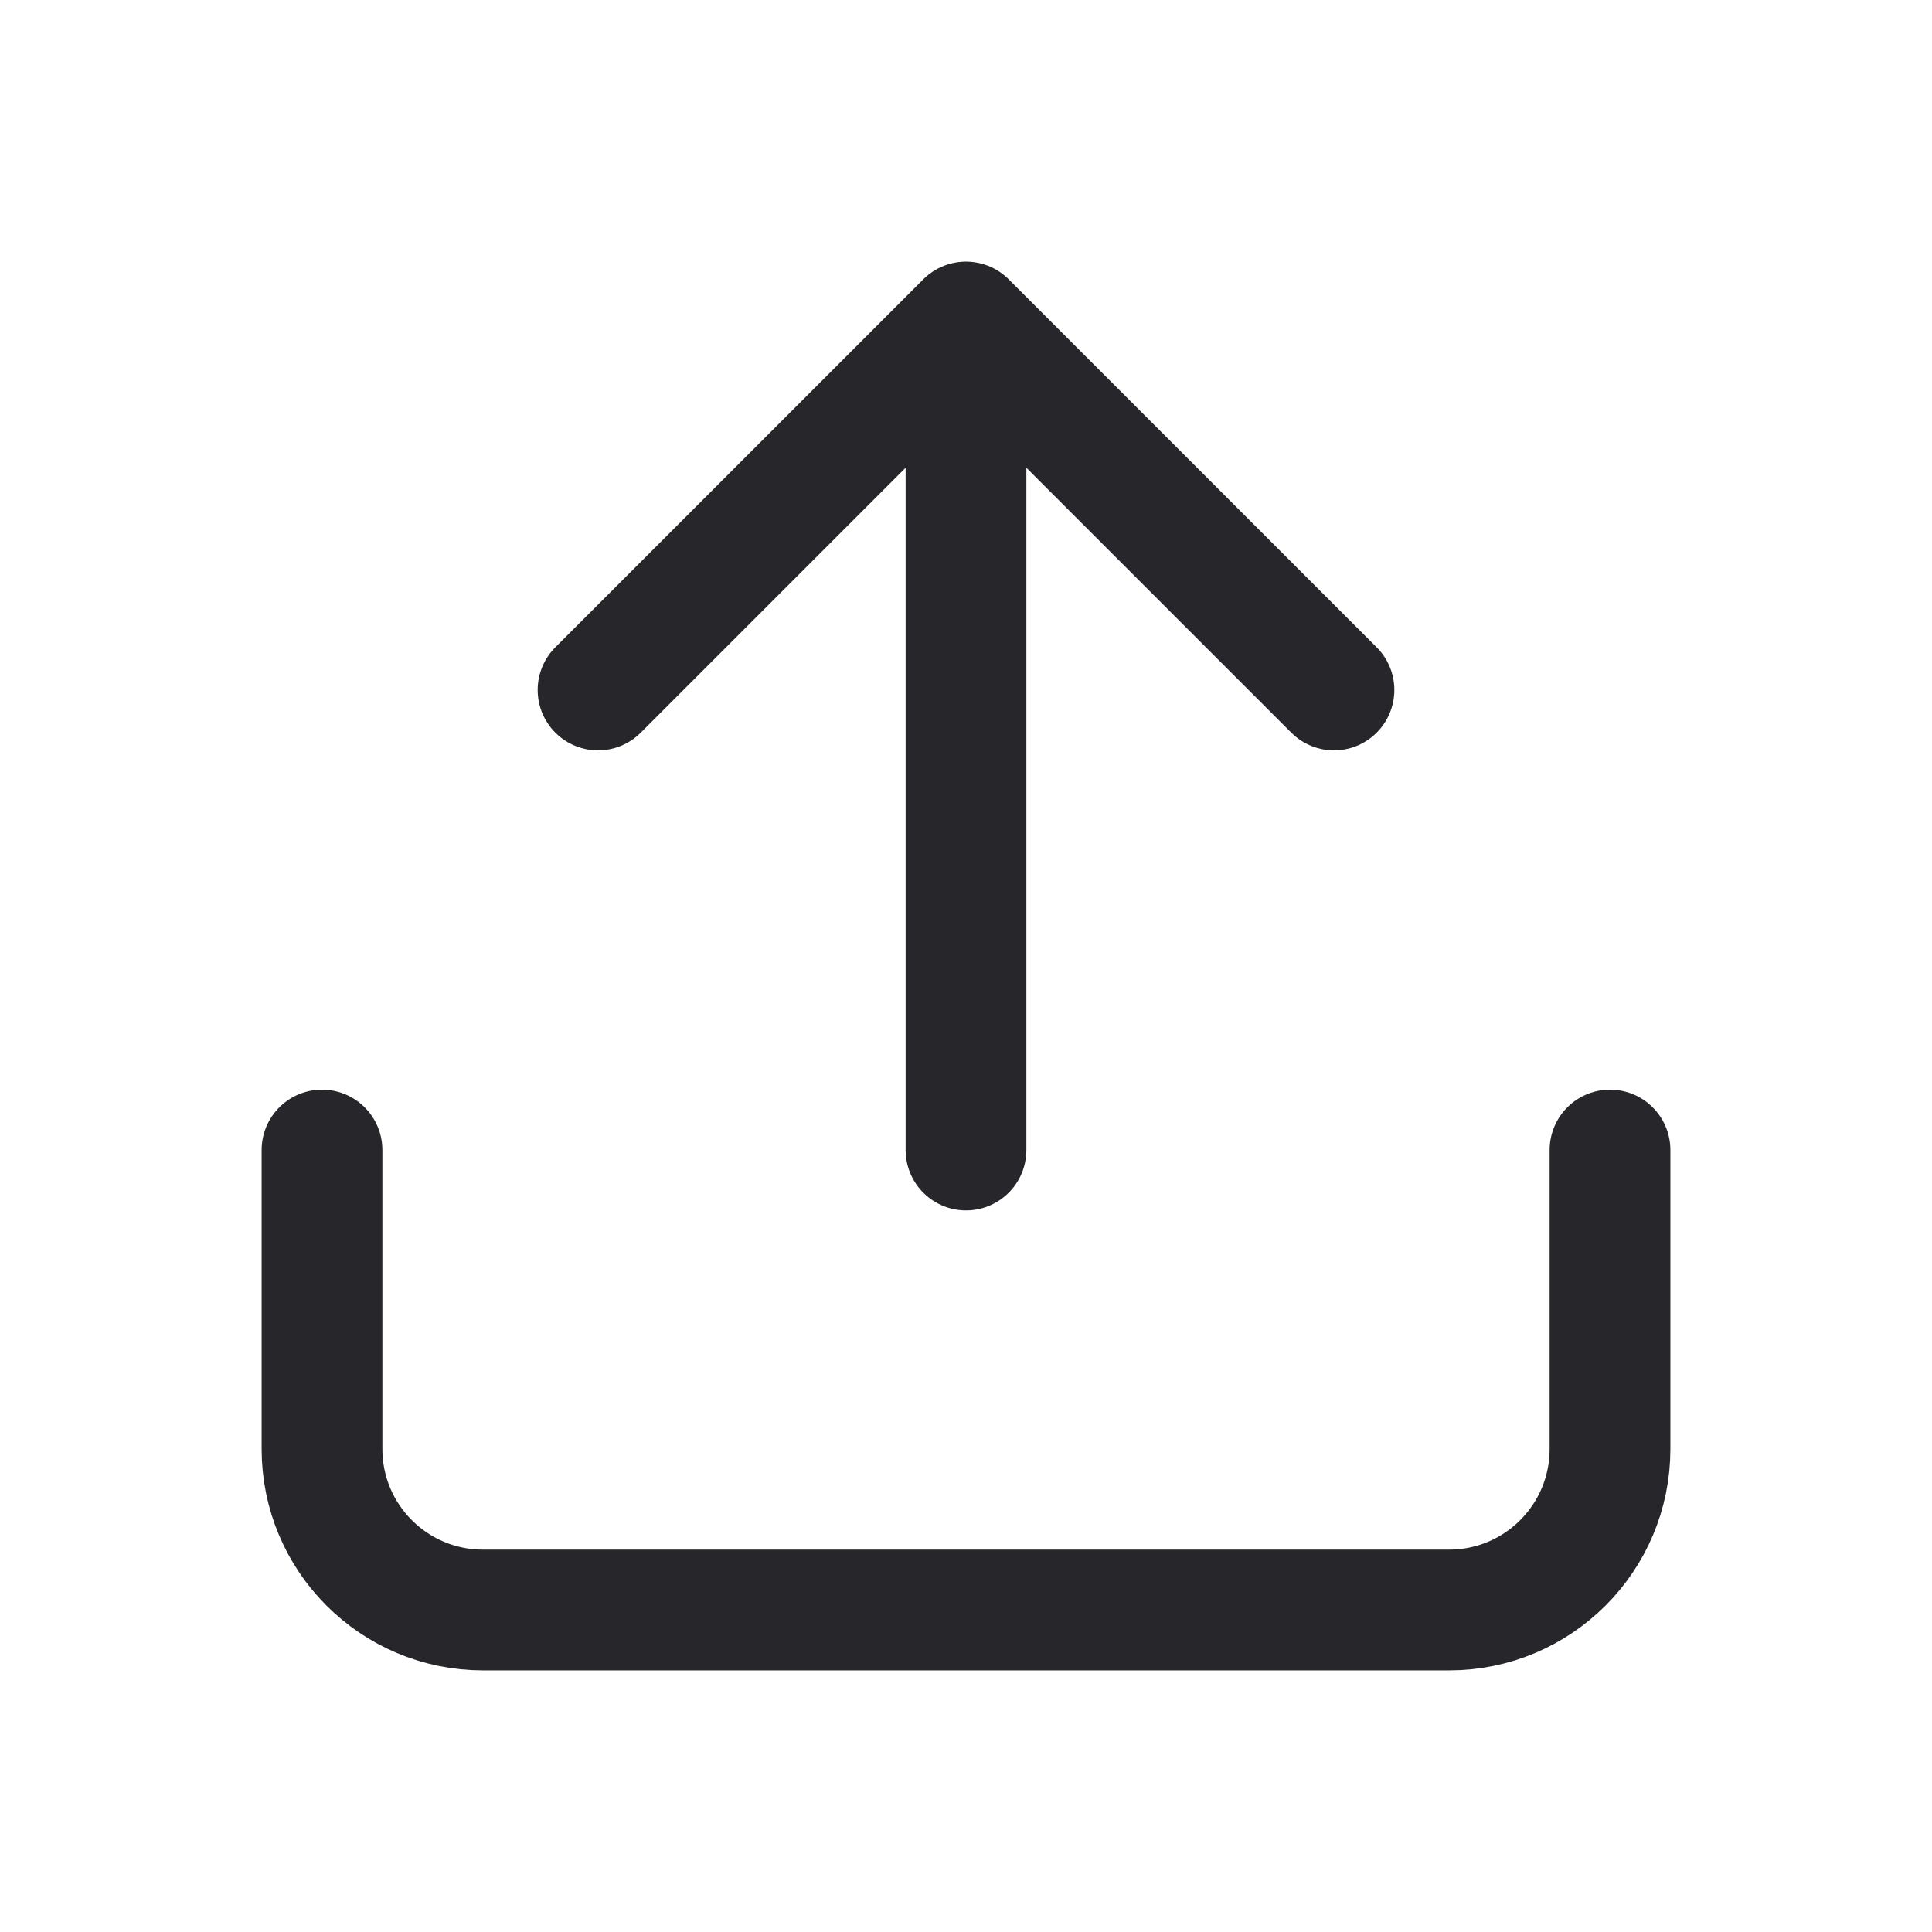
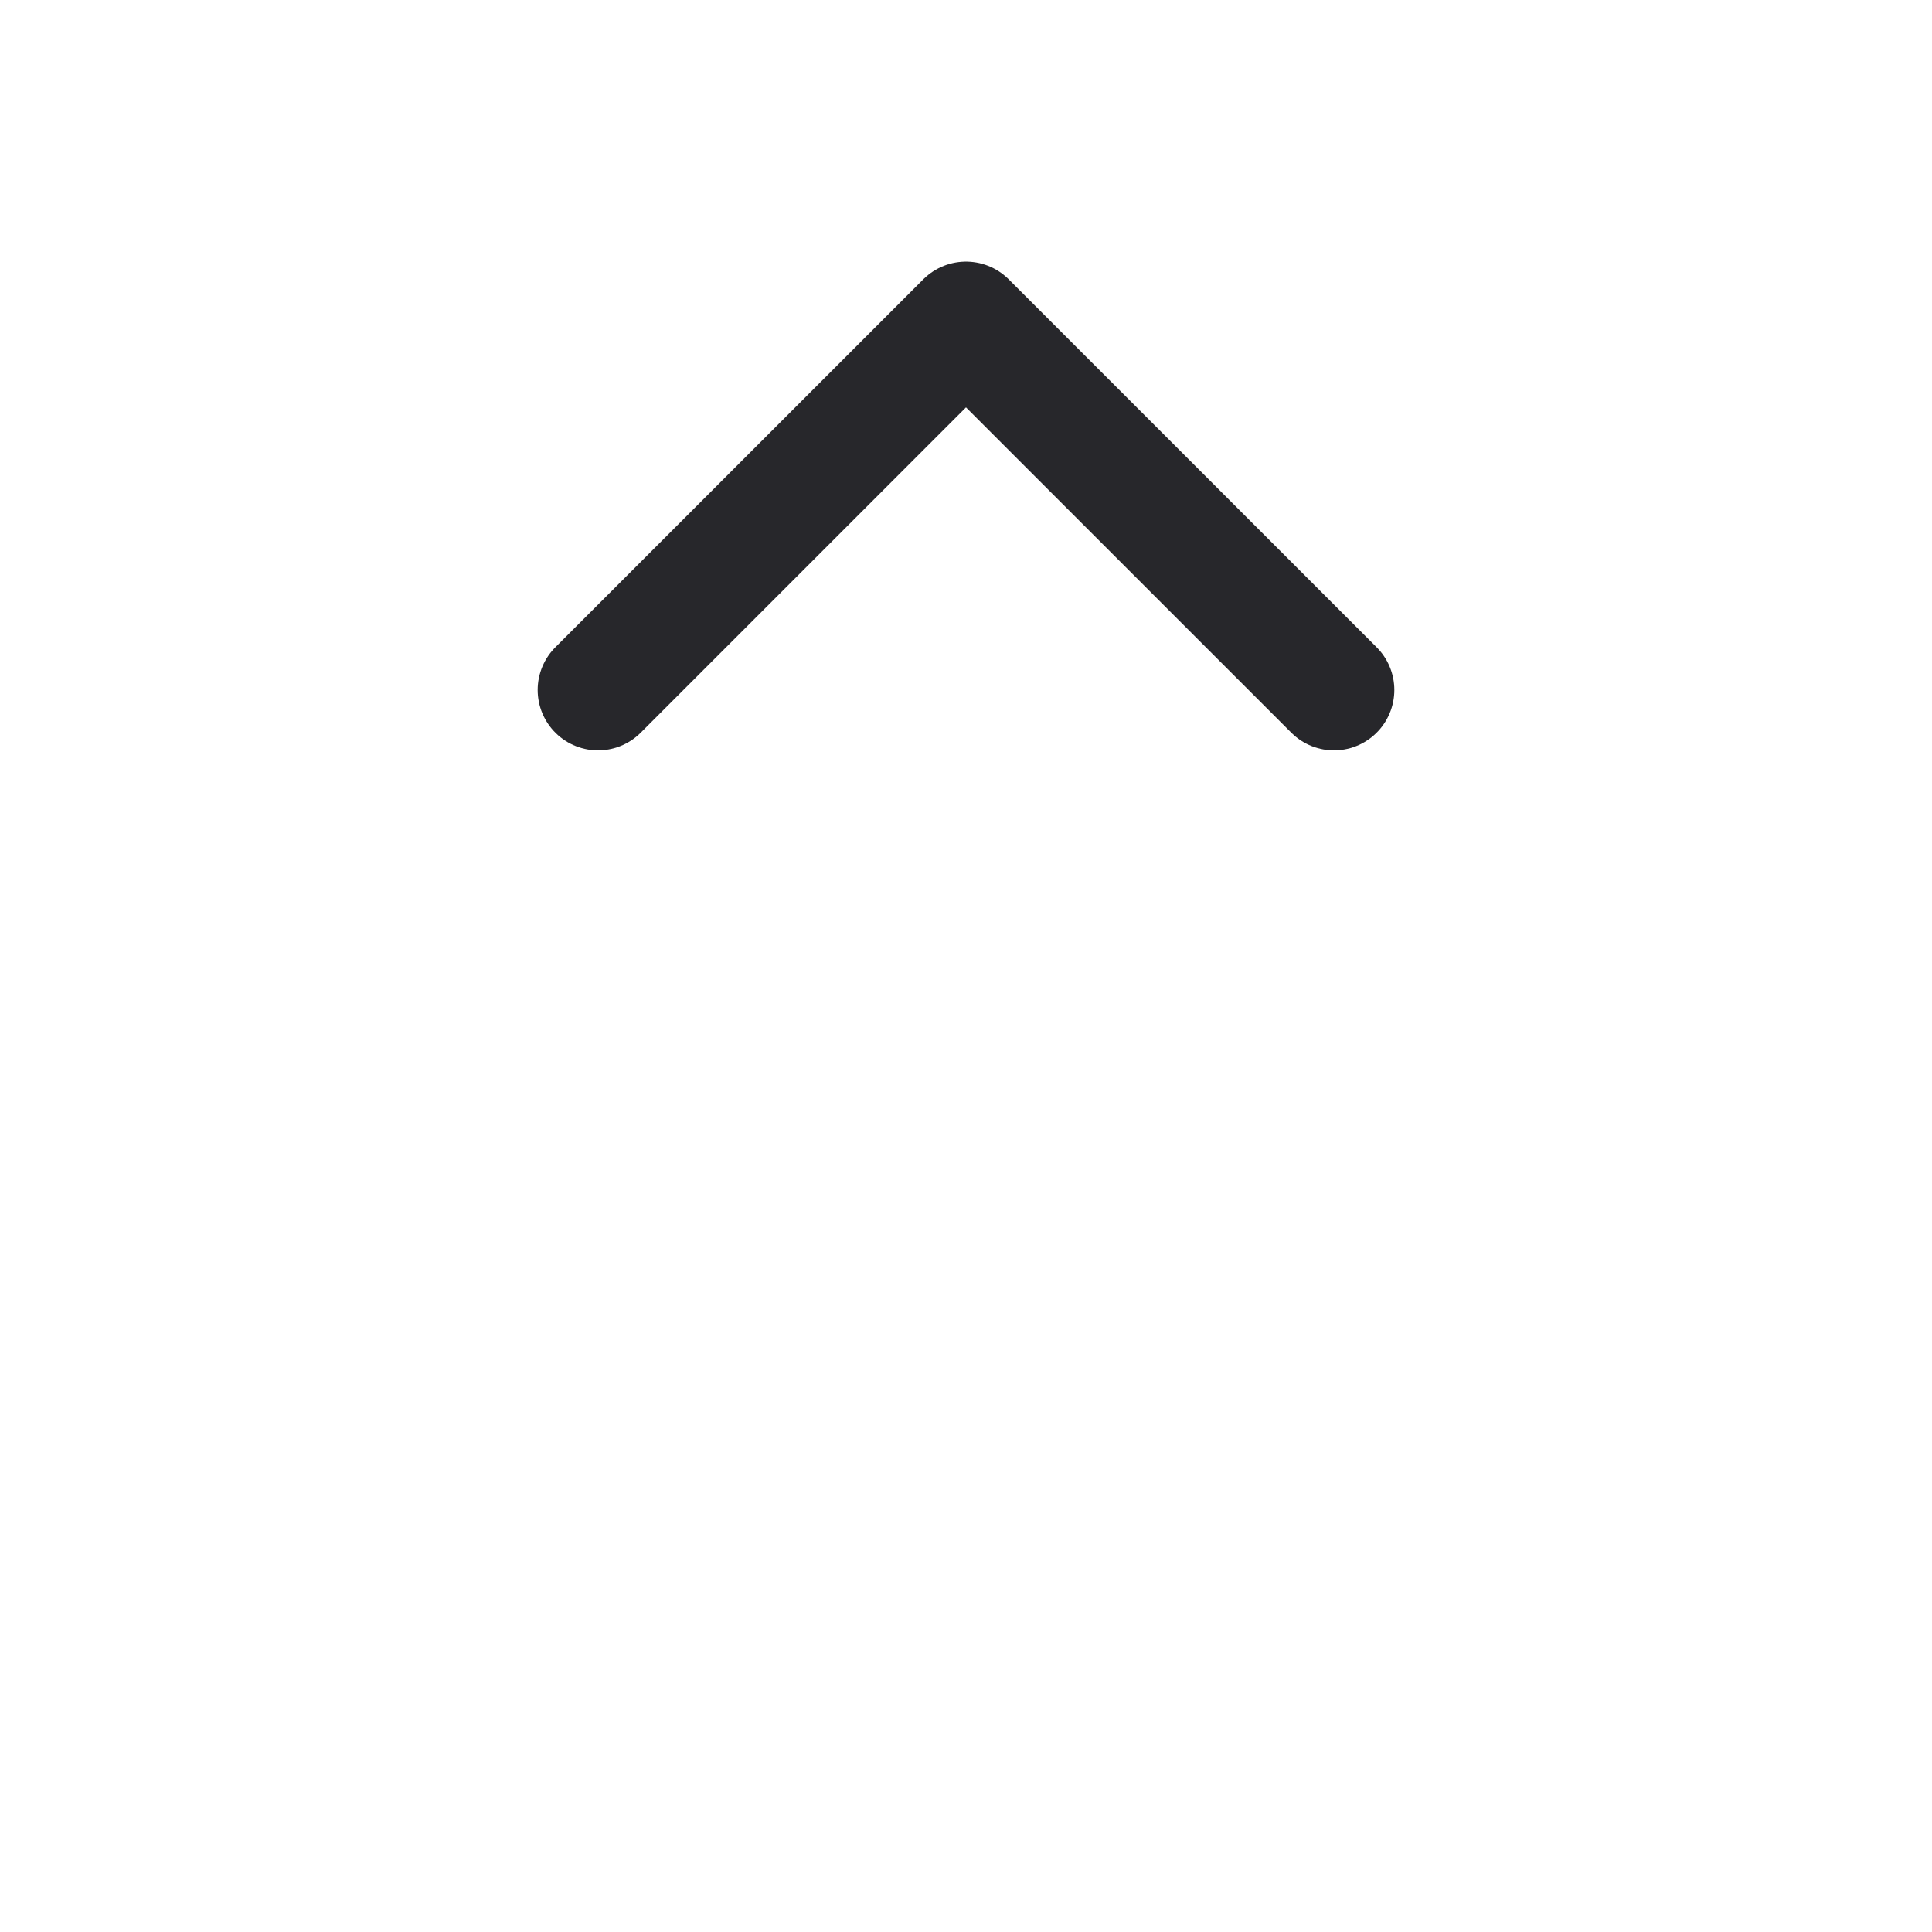
<svg xmlns="http://www.w3.org/2000/svg" width="24" height="24" viewBox="0 0 24 24" fill="none">
  <path d="M16.571 8.571L12 4L7.429 8.571" stroke="#27272B" stroke-width="1.5" stroke-linecap="round" stroke-linejoin="round" />
-   <path d="M12 14.286V5.143" stroke="#27272B" stroke-width="1.5" stroke-linecap="round" />
-   <path d="M4 14.286V18C4 19.105 4.895 20 6 20H18C19.105 20 20 19.105 20 18V14.286" stroke="#27272B" stroke-width="1.5" stroke-linecap="round" />
</svg>